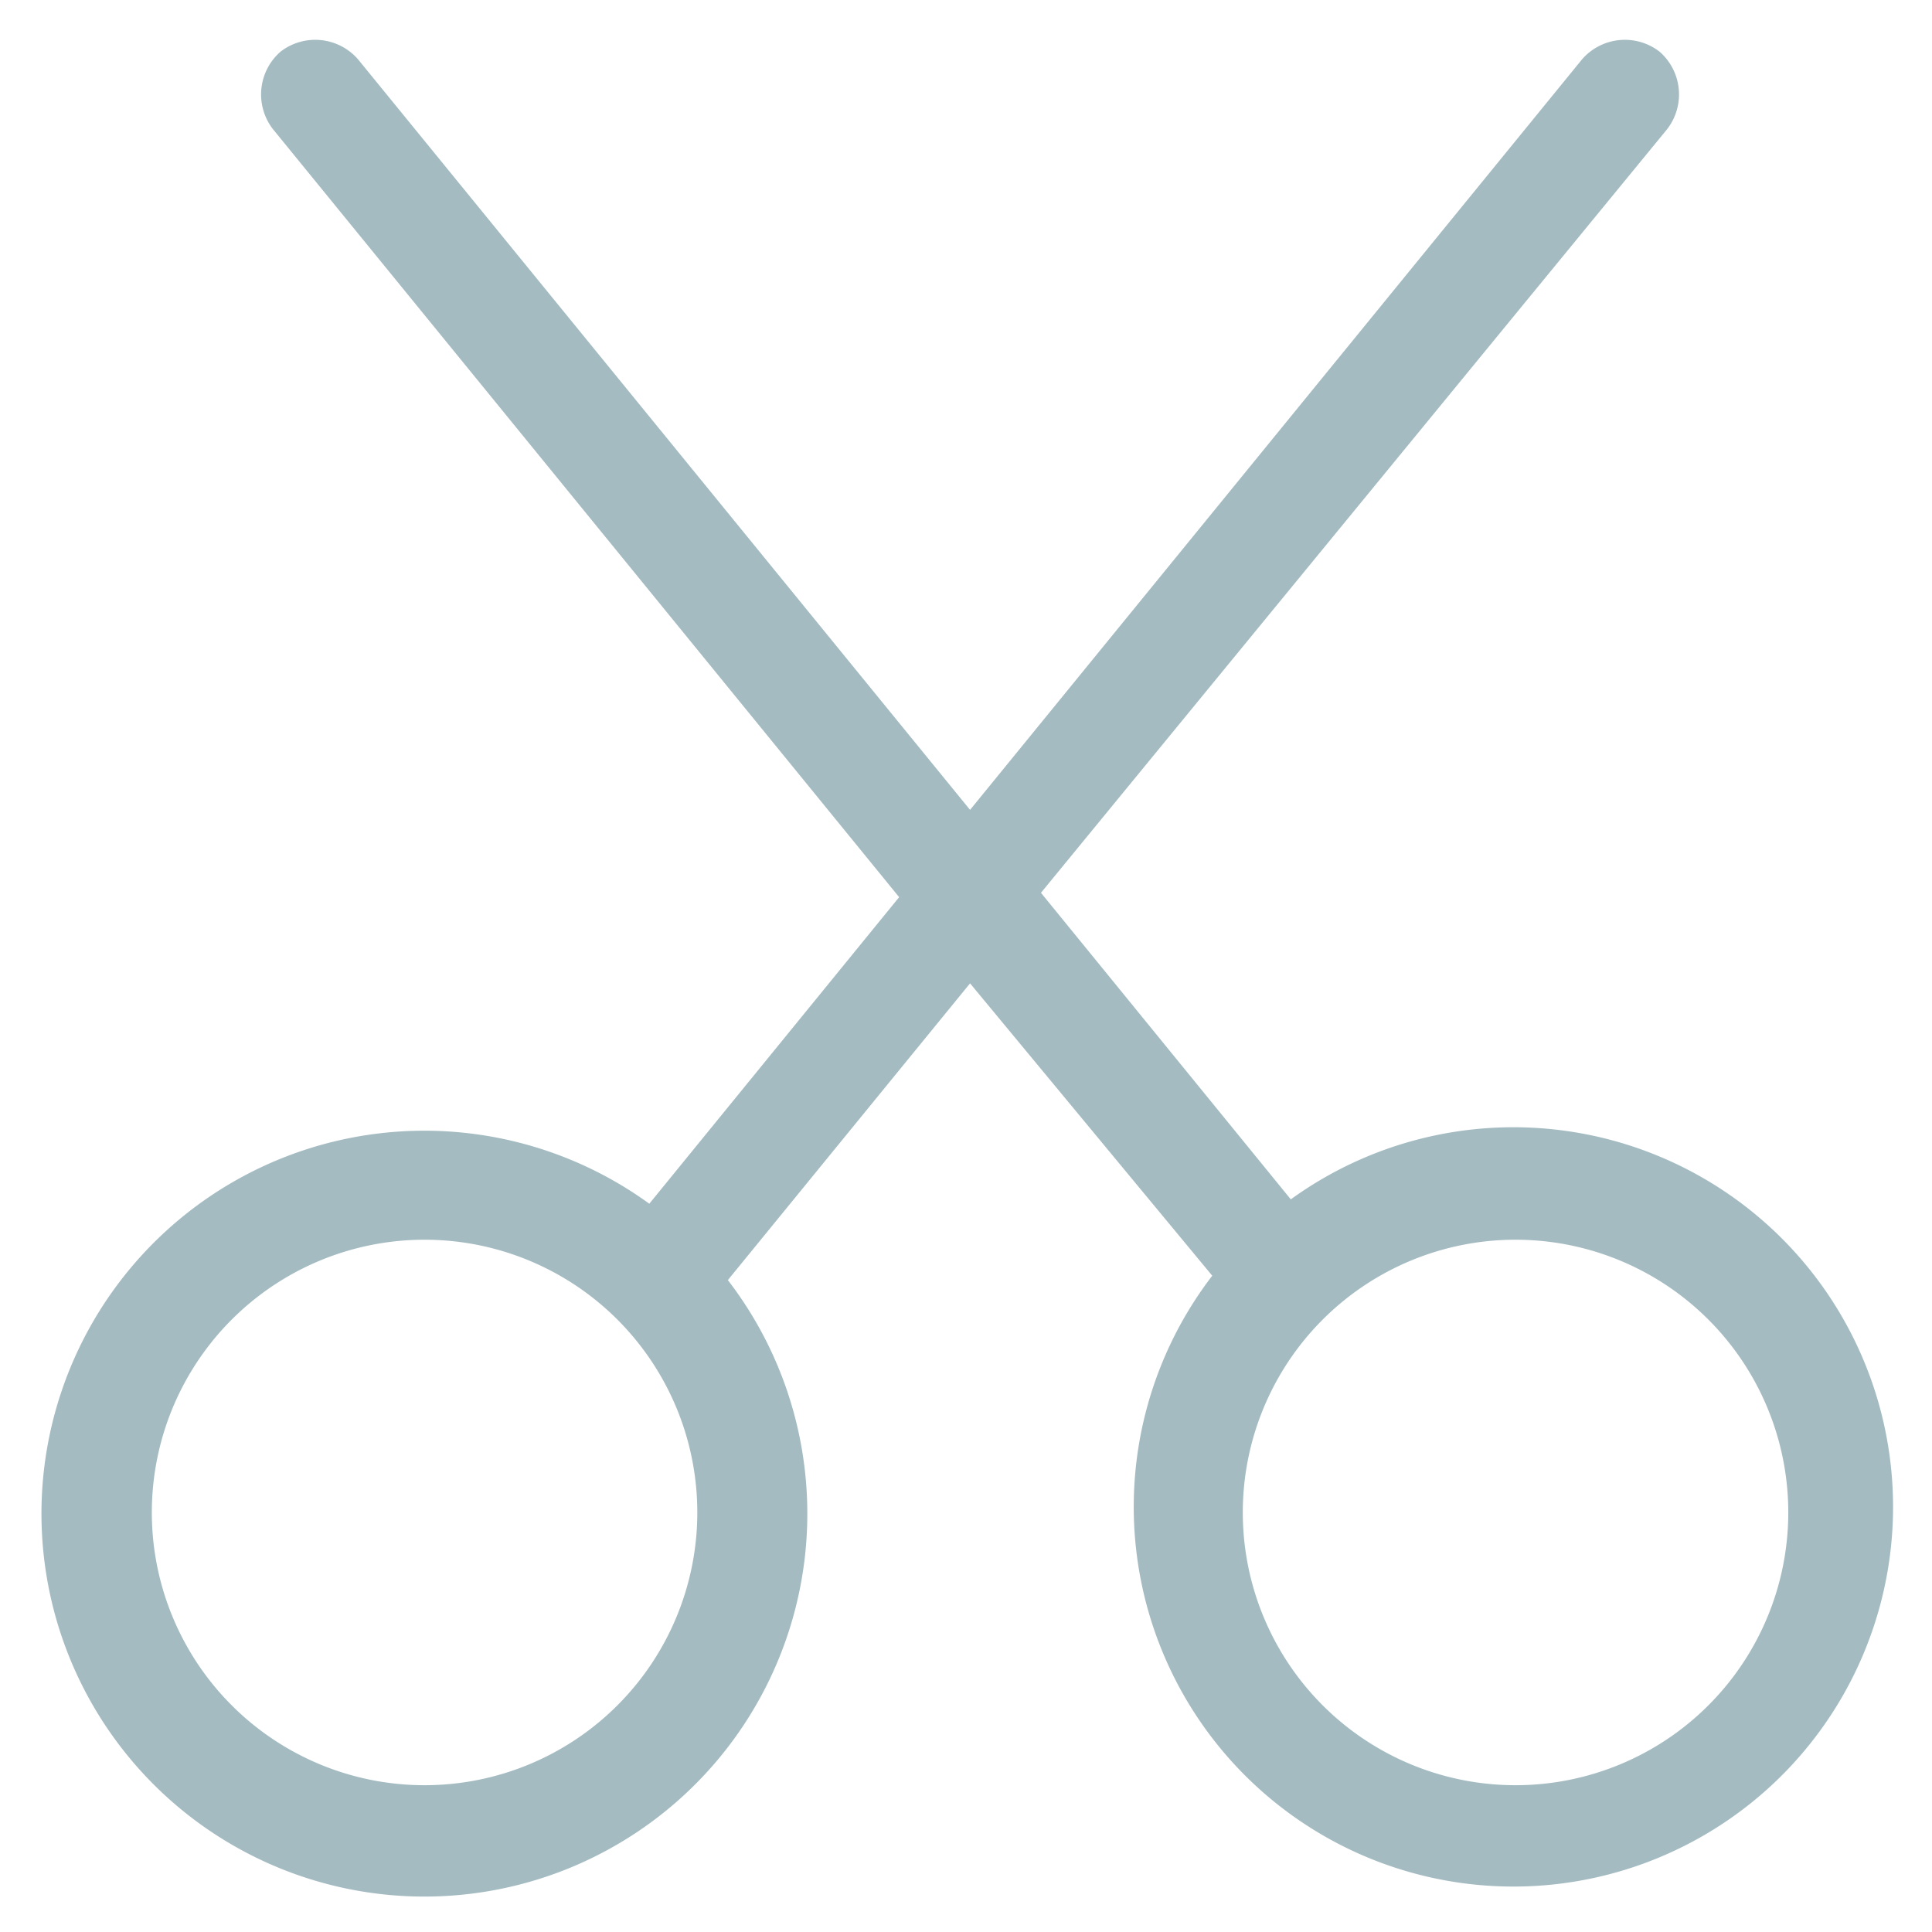
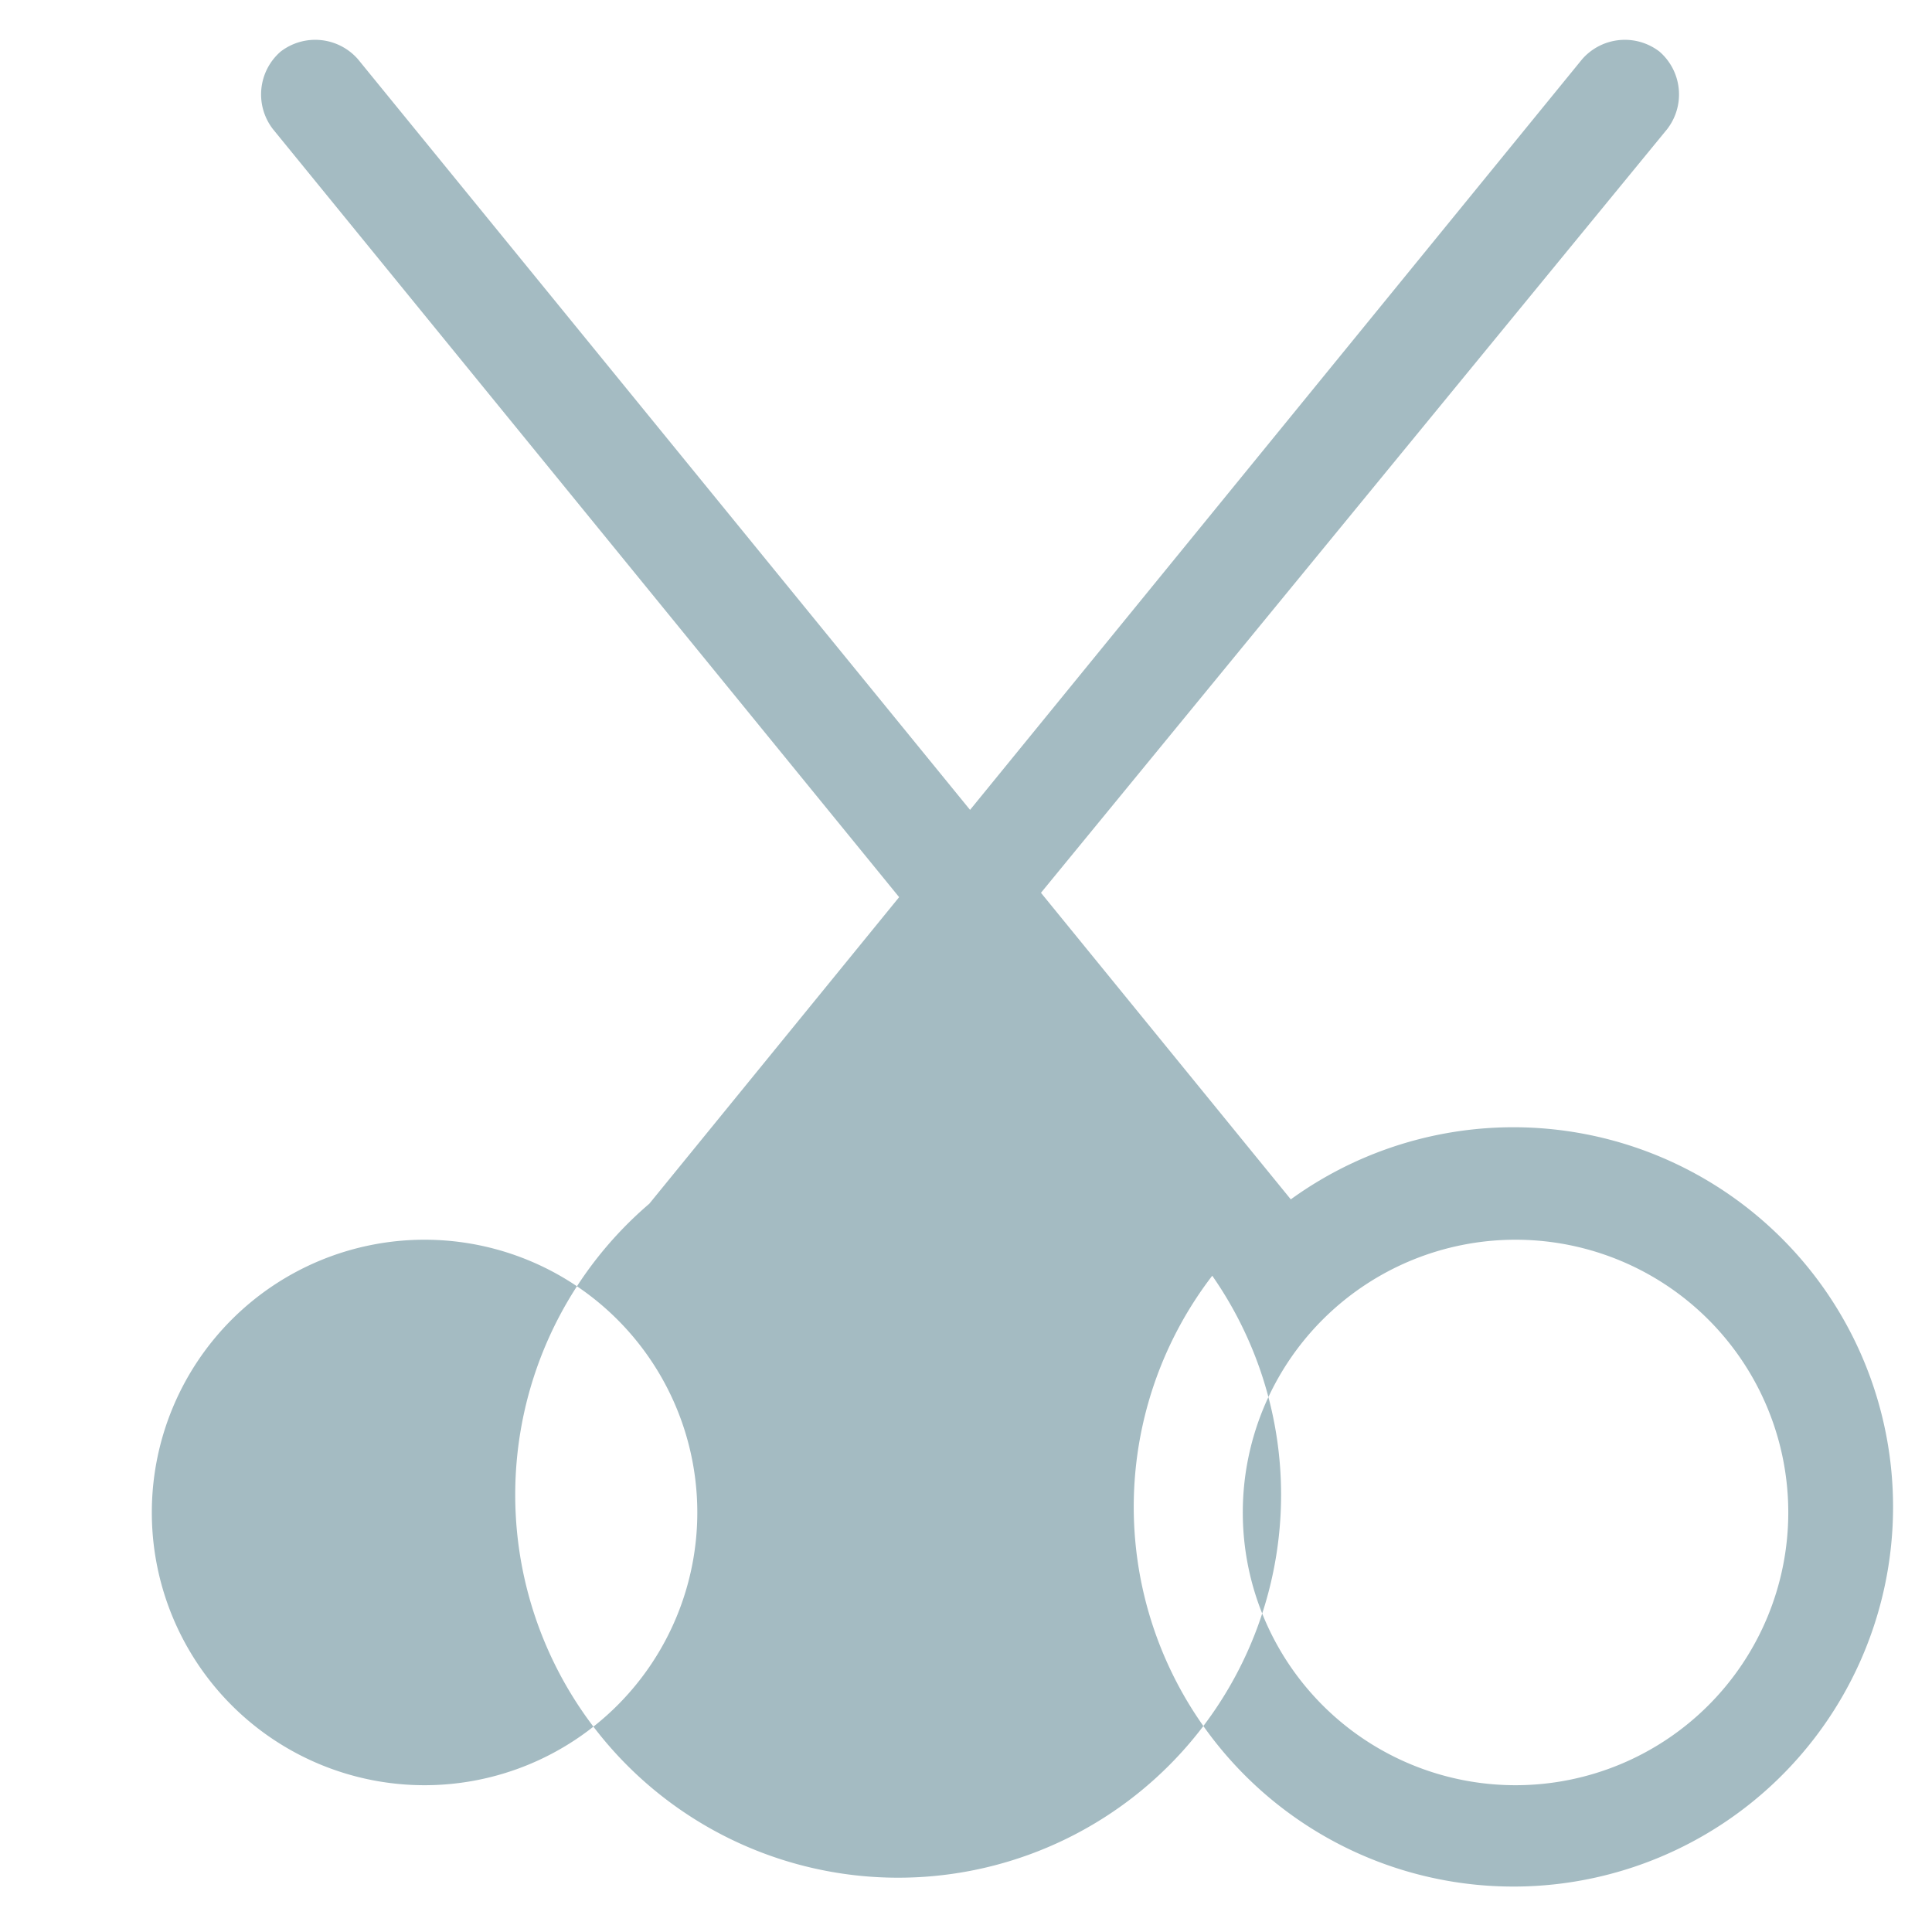
<svg xmlns="http://www.w3.org/2000/svg" xmlns:ns1="http://sodipodi.sourceforge.net/DTD/sodipodi-0.dtd" xmlns:ns2="http://www.inkscape.org/namespaces/inkscape" xml:space="preserve" width="4.233mm" height="4.233mm" version="1.1" style="clip-rule:evenodd;fill-rule:evenodd;image-rendering:optimizeQuality;shape-rendering:geometricPrecision;text-rendering:geometricPrecision" viewBox="0 0 14.787 14.786" id="svg1" ns1:docname="4_cut.svg" ns2:version="1.3.2 (091e20e, 2023-11-25, custom)">
  <title id="title1">3_tip-on</title>
  <ns1:namedview id="namedview1" pagecolor="#ffffff" bordercolor="#000000" borderopacity="0.25" ns2:showpageshadow="2" ns2:pageopacity="0.0" ns2:pagecheckerboard="0" ns2:deskcolor="#d1d1d1" ns2:document-units="mm" ns2:zoom="18.342202" ns2:cx="7.414595" ns2:cy="7.0874806" ns2:window-width="1600" ns2:window-height="832" ns2:window-x="-8" ns2:window-y="-8" ns2:window-maximized="1" ns2:current-layer="_0" />
  <defs id="defs1">
    <style type="text/css" id="style1">
   
    .fil0 {fill:#D81439}
   
  </style>
  </defs>
  <g id="_0" ns2:label="_0" ns2:groupmode="layer" transform="translate(-10.134,-6.337)">
    <g id="Слой_2" data-name="Слой 2" transform="matrix(0.835,0,0,0.835,10.461,6.64)">
      <g id="Слой_1-2" data-name="Слой 1">
-         <path class="cls-1" d="M 13.5,11 A 2.5,2.5 0 1 0 16,13.5 2.5,2.5 0 0 0 13.5,11 Z m -10,0 A 2.5,2.5 0 1 0 6,13.5 2.5,2.5 0 0 0 3.5,11 Z M 2.18,0.11 A 0.52,0.52 0 0 1 2.89,0.18 L 8.5,7.06 14.11,0.18 a 0.52,0.52 0 0 1 0.71,-0.07 0.52,0.52 0 0 1 0.07,0.71 l -5.74,7 2.29,2.81 a 3.48,3.48 0 1 1 -0.72,0.7 L 8.5,8.65 6.28,11.37 A 3.51,3.51 0 1 1 5.56,10.67 L 7.85,7.86 2.11,0.82 A 0.52,0.52 0 0 1 2.18,0.11 Z" id="path1" style="fill:#a4bbc2;fill-rule:evenodd" />
+         <path class="cls-1" d="M 13.5,11 A 2.5,2.5 0 1 0 16,13.5 2.5,2.5 0 0 0 13.5,11 Z m -10,0 A 2.5,2.5 0 1 0 6,13.5 2.5,2.5 0 0 0 3.5,11 Z M 2.18,0.11 A 0.52,0.52 0 0 1 2.89,0.18 L 8.5,7.06 14.11,0.18 a 0.52,0.52 0 0 1 0.71,-0.07 0.52,0.52 0 0 1 0.07,0.71 l -5.74,7 2.29,2.81 a 3.48,3.48 0 1 1 -0.72,0.7 A 3.51,3.51 0 1 1 5.56,10.67 L 7.85,7.86 2.11,0.82 A 0.52,0.52 0 0 1 2.18,0.11 Z" id="path1" style="fill:#a4bbc2;fill-rule:evenodd" />
      </g>
    </g>
  </g>
</svg>